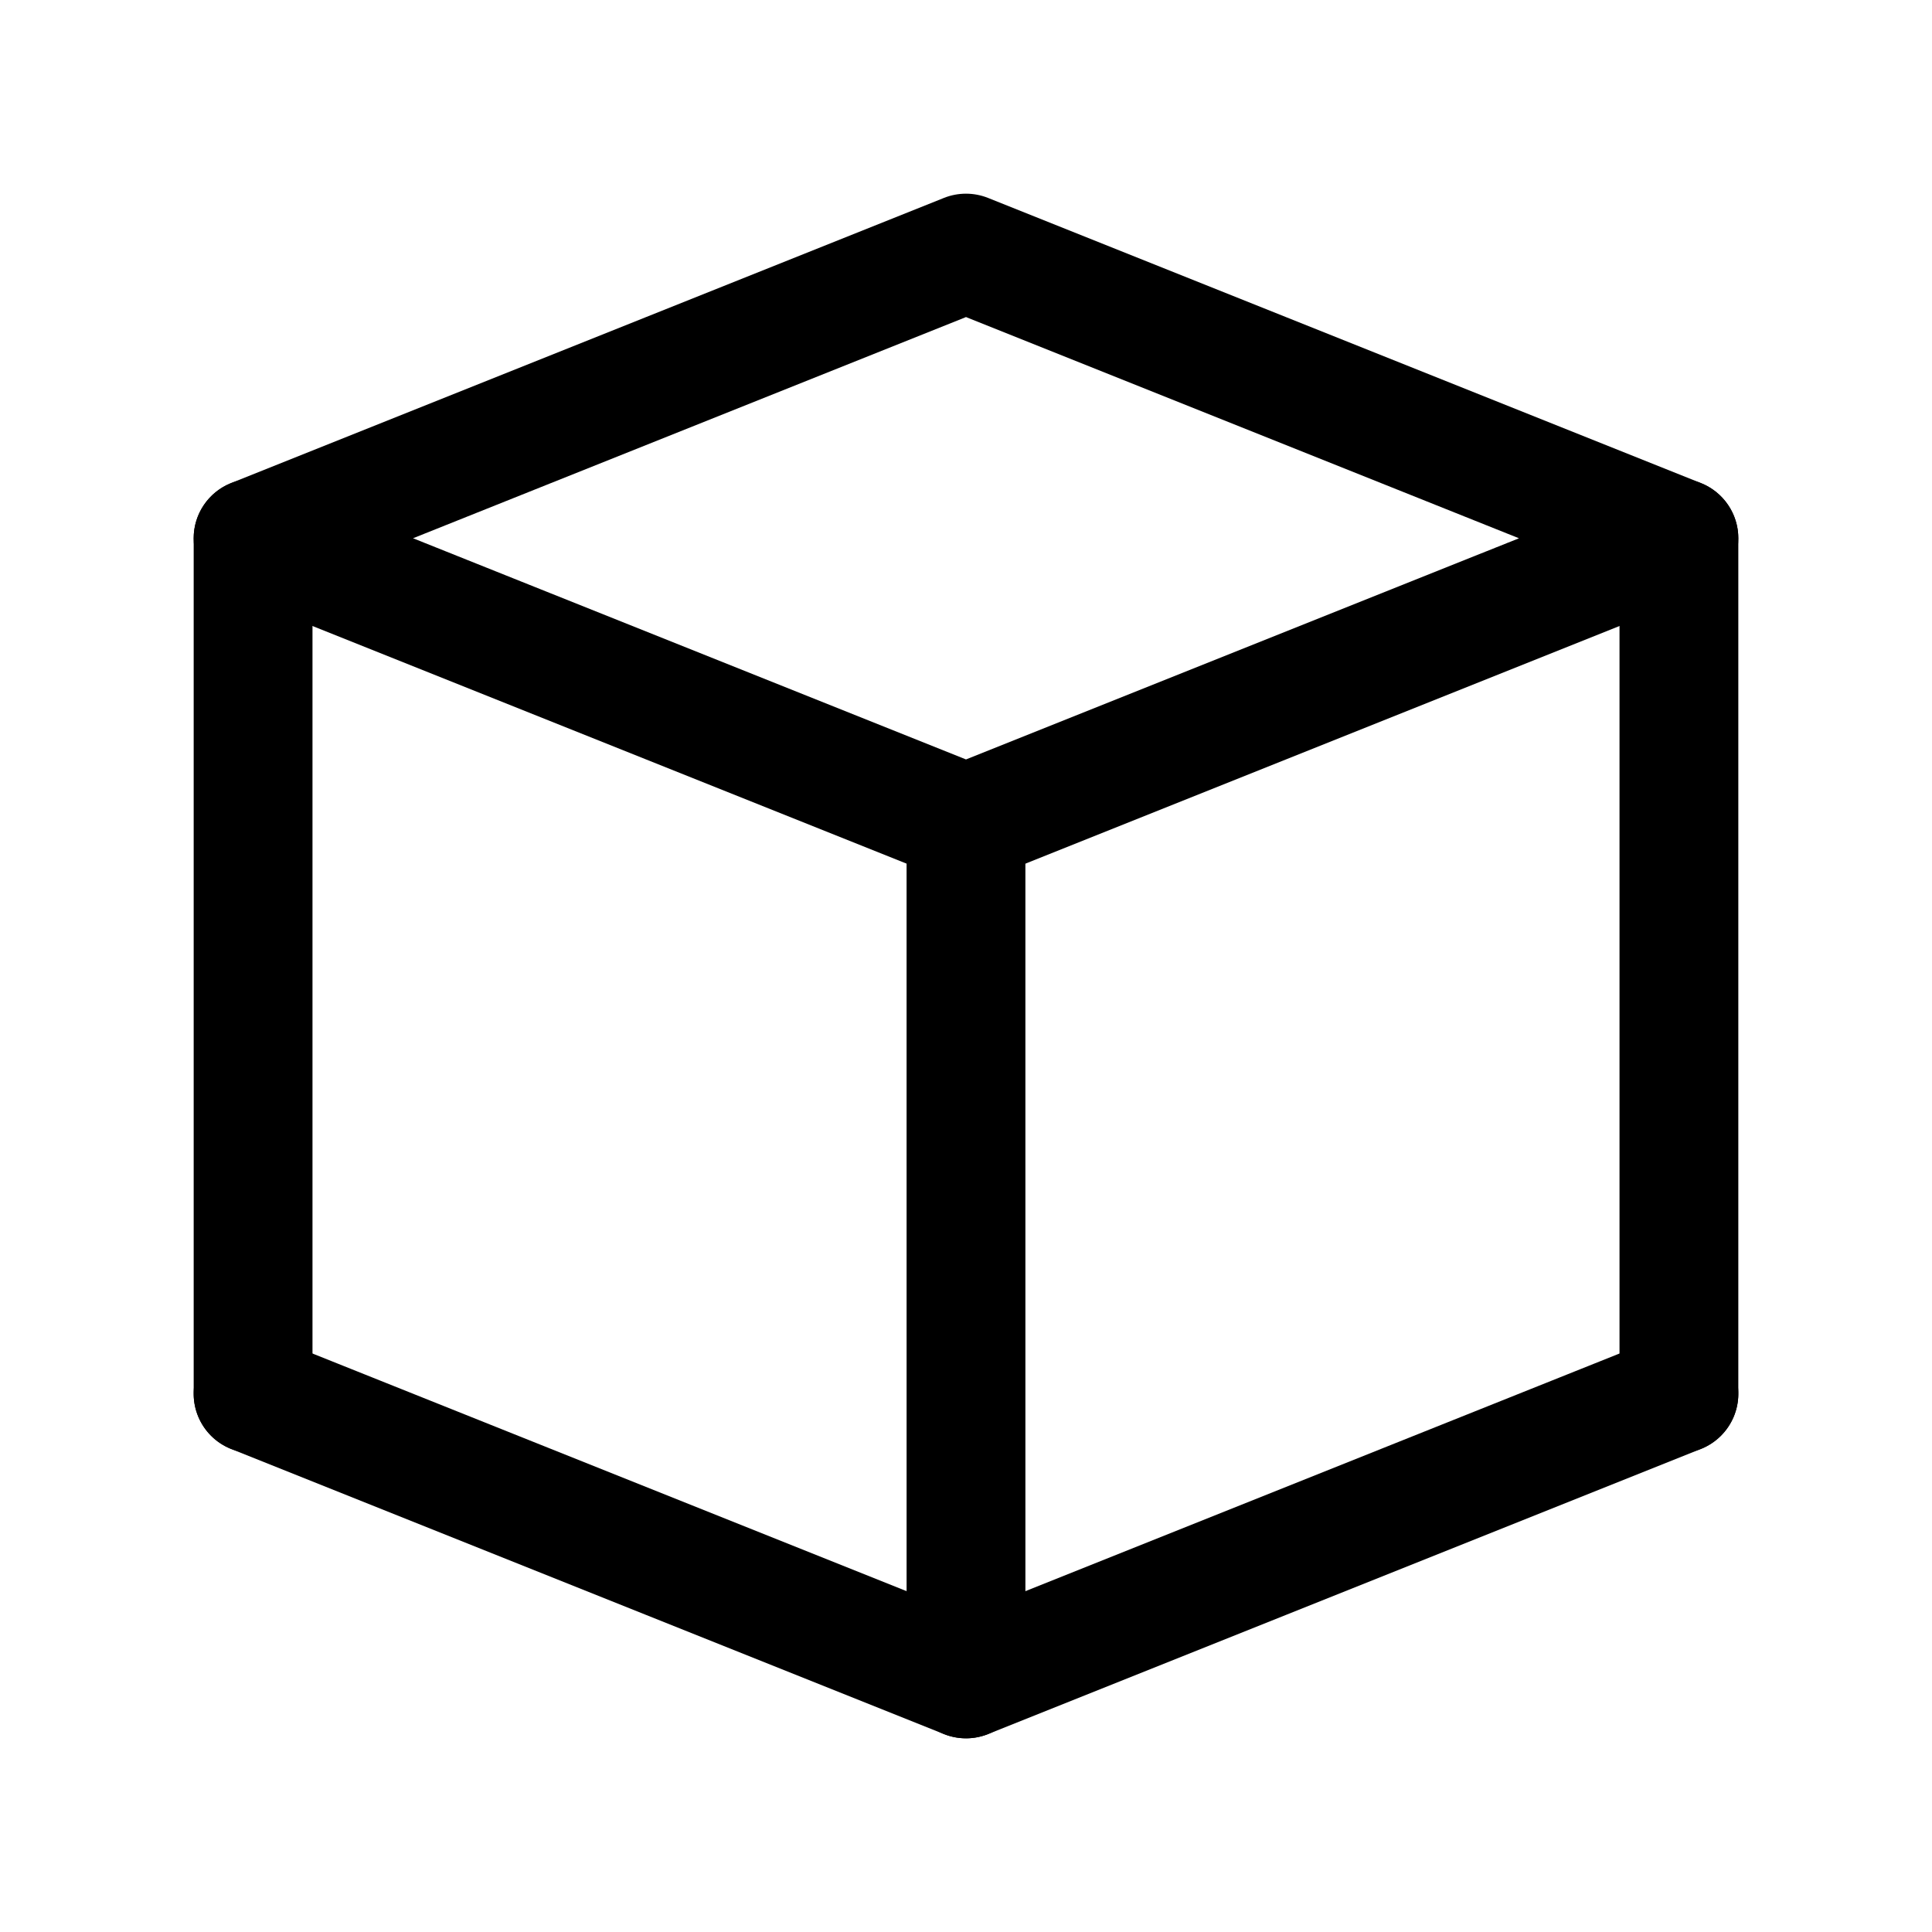
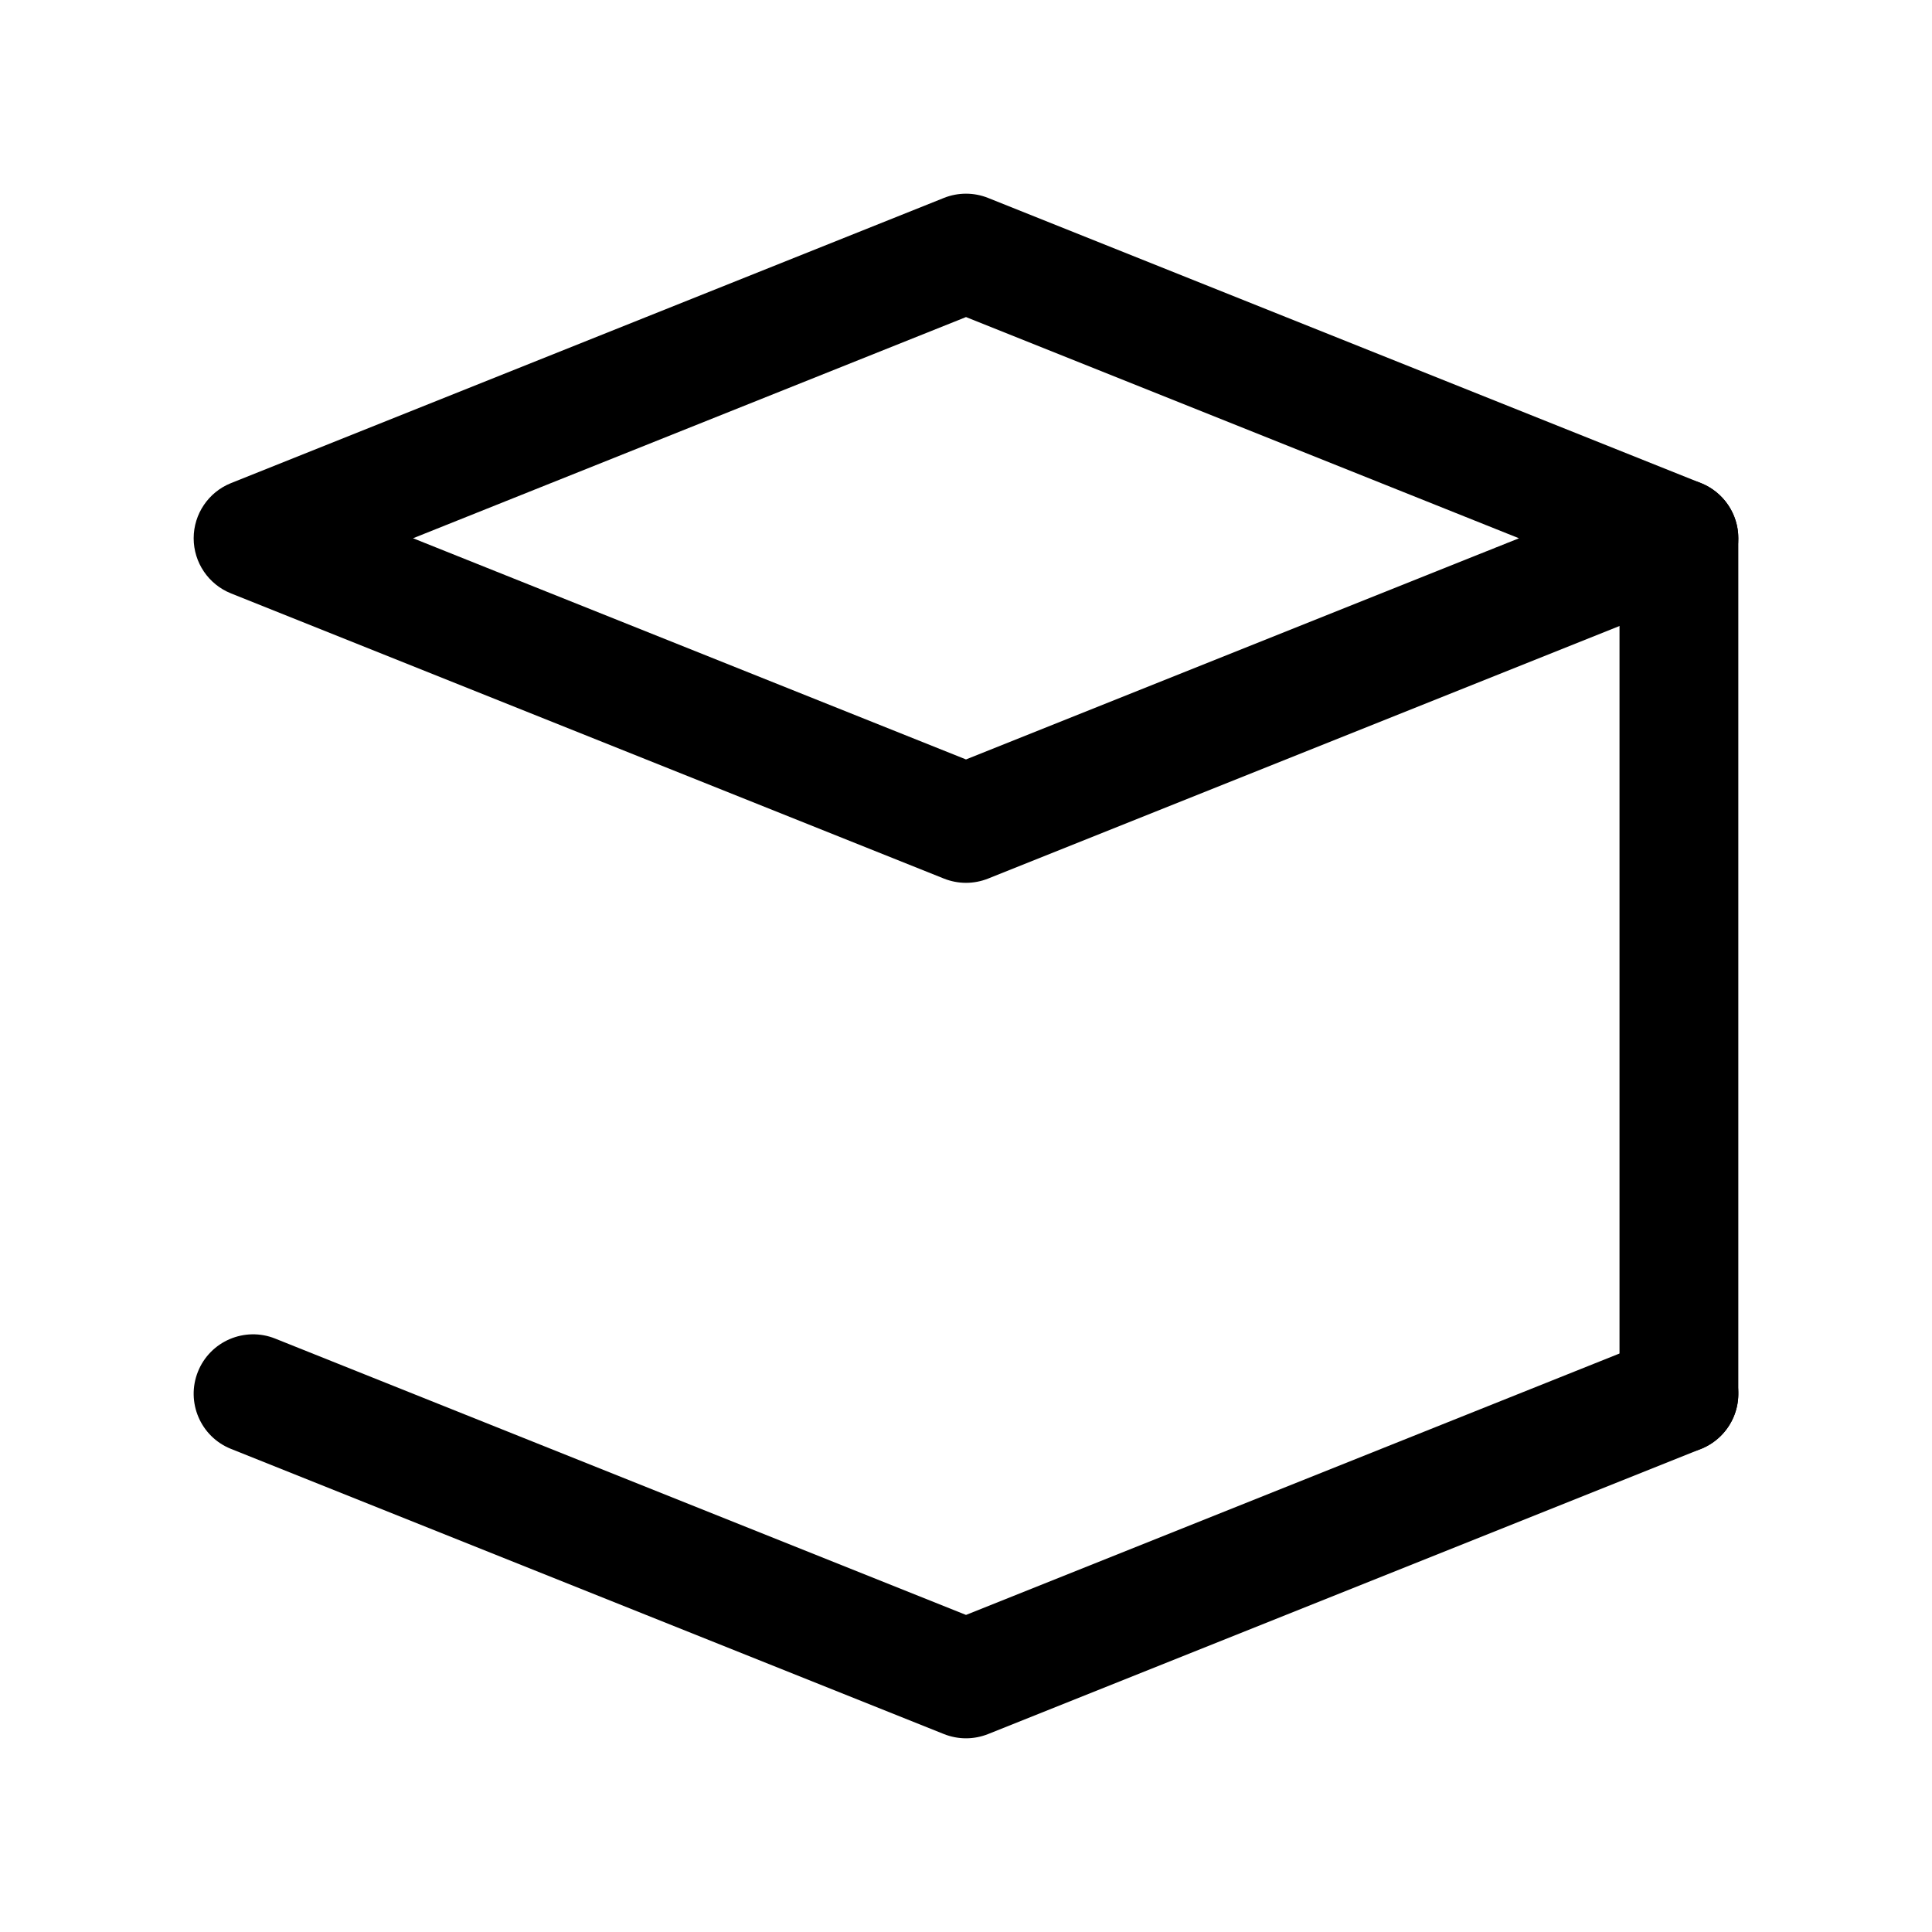
<svg xmlns="http://www.w3.org/2000/svg" fill="#000000" width="800px" height="800px" version="1.1" viewBox="144 144 512 512">
  <g>
    <path d="m400 604.67c-1.984 0-3.969-0.379-5.848-1.125l-188.93-75.57c-8.078-3.227-11.996-12.391-8.77-20.469 3.234-8.078 12.406-11.996 20.469-8.77l183.08 73.234 183.08-73.234c8.086-3.242 17.23 0.691 20.469 8.77 3.227 8.07-0.691 17.23-8.77 20.469l-188.93 75.57c-1.883 0.746-3.867 1.125-5.848 1.125z" />
-     <path d="m211.07 529.1c-8.691 0-15.742-7.055-15.742-15.742v-226.71c0-8.691 7.055-15.742 15.742-15.742 8.691 0 15.742 7.055 15.742 15.742v226.71c0 8.695-7.051 15.742-15.742 15.742z" />
-     <path d="m400 604.67c-8.691 0-15.742-7.055-15.742-15.742l-0.004-226.71c0-8.691 7.055-15.742 15.742-15.742 8.691 0 15.742 7.055 15.742 15.742l0.004 226.71c0 8.691-7.055 15.746-15.742 15.746z" />
    <path d="m588.93 529.1c-8.691 0-15.742-7.055-15.742-15.742v-226.71c0-8.691 7.055-15.742 15.742-15.742 8.691 0 15.742 7.055 15.742 15.742v226.71c0.004 8.695-7.051 15.742-15.742 15.742z" />
    <path d="m400 377.96c-1.984 0-3.969-0.379-5.848-1.125l-188.93-75.578c-5.977-2.387-9.898-8.18-9.898-14.613 0-6.43 3.922-12.227 9.895-14.617l188.93-75.578c3.754-1.496 7.941-1.496 11.691 0l188.93 75.578c5.981 2.387 9.902 8.18 9.902 14.617s-3.922 12.227-9.895 14.617l-188.93 75.578c-1.883 0.742-3.867 1.121-5.848 1.121zm-146.54-91.316 146.54 58.617 146.54-58.613-146.54-58.625z" />
  </g>
</svg>